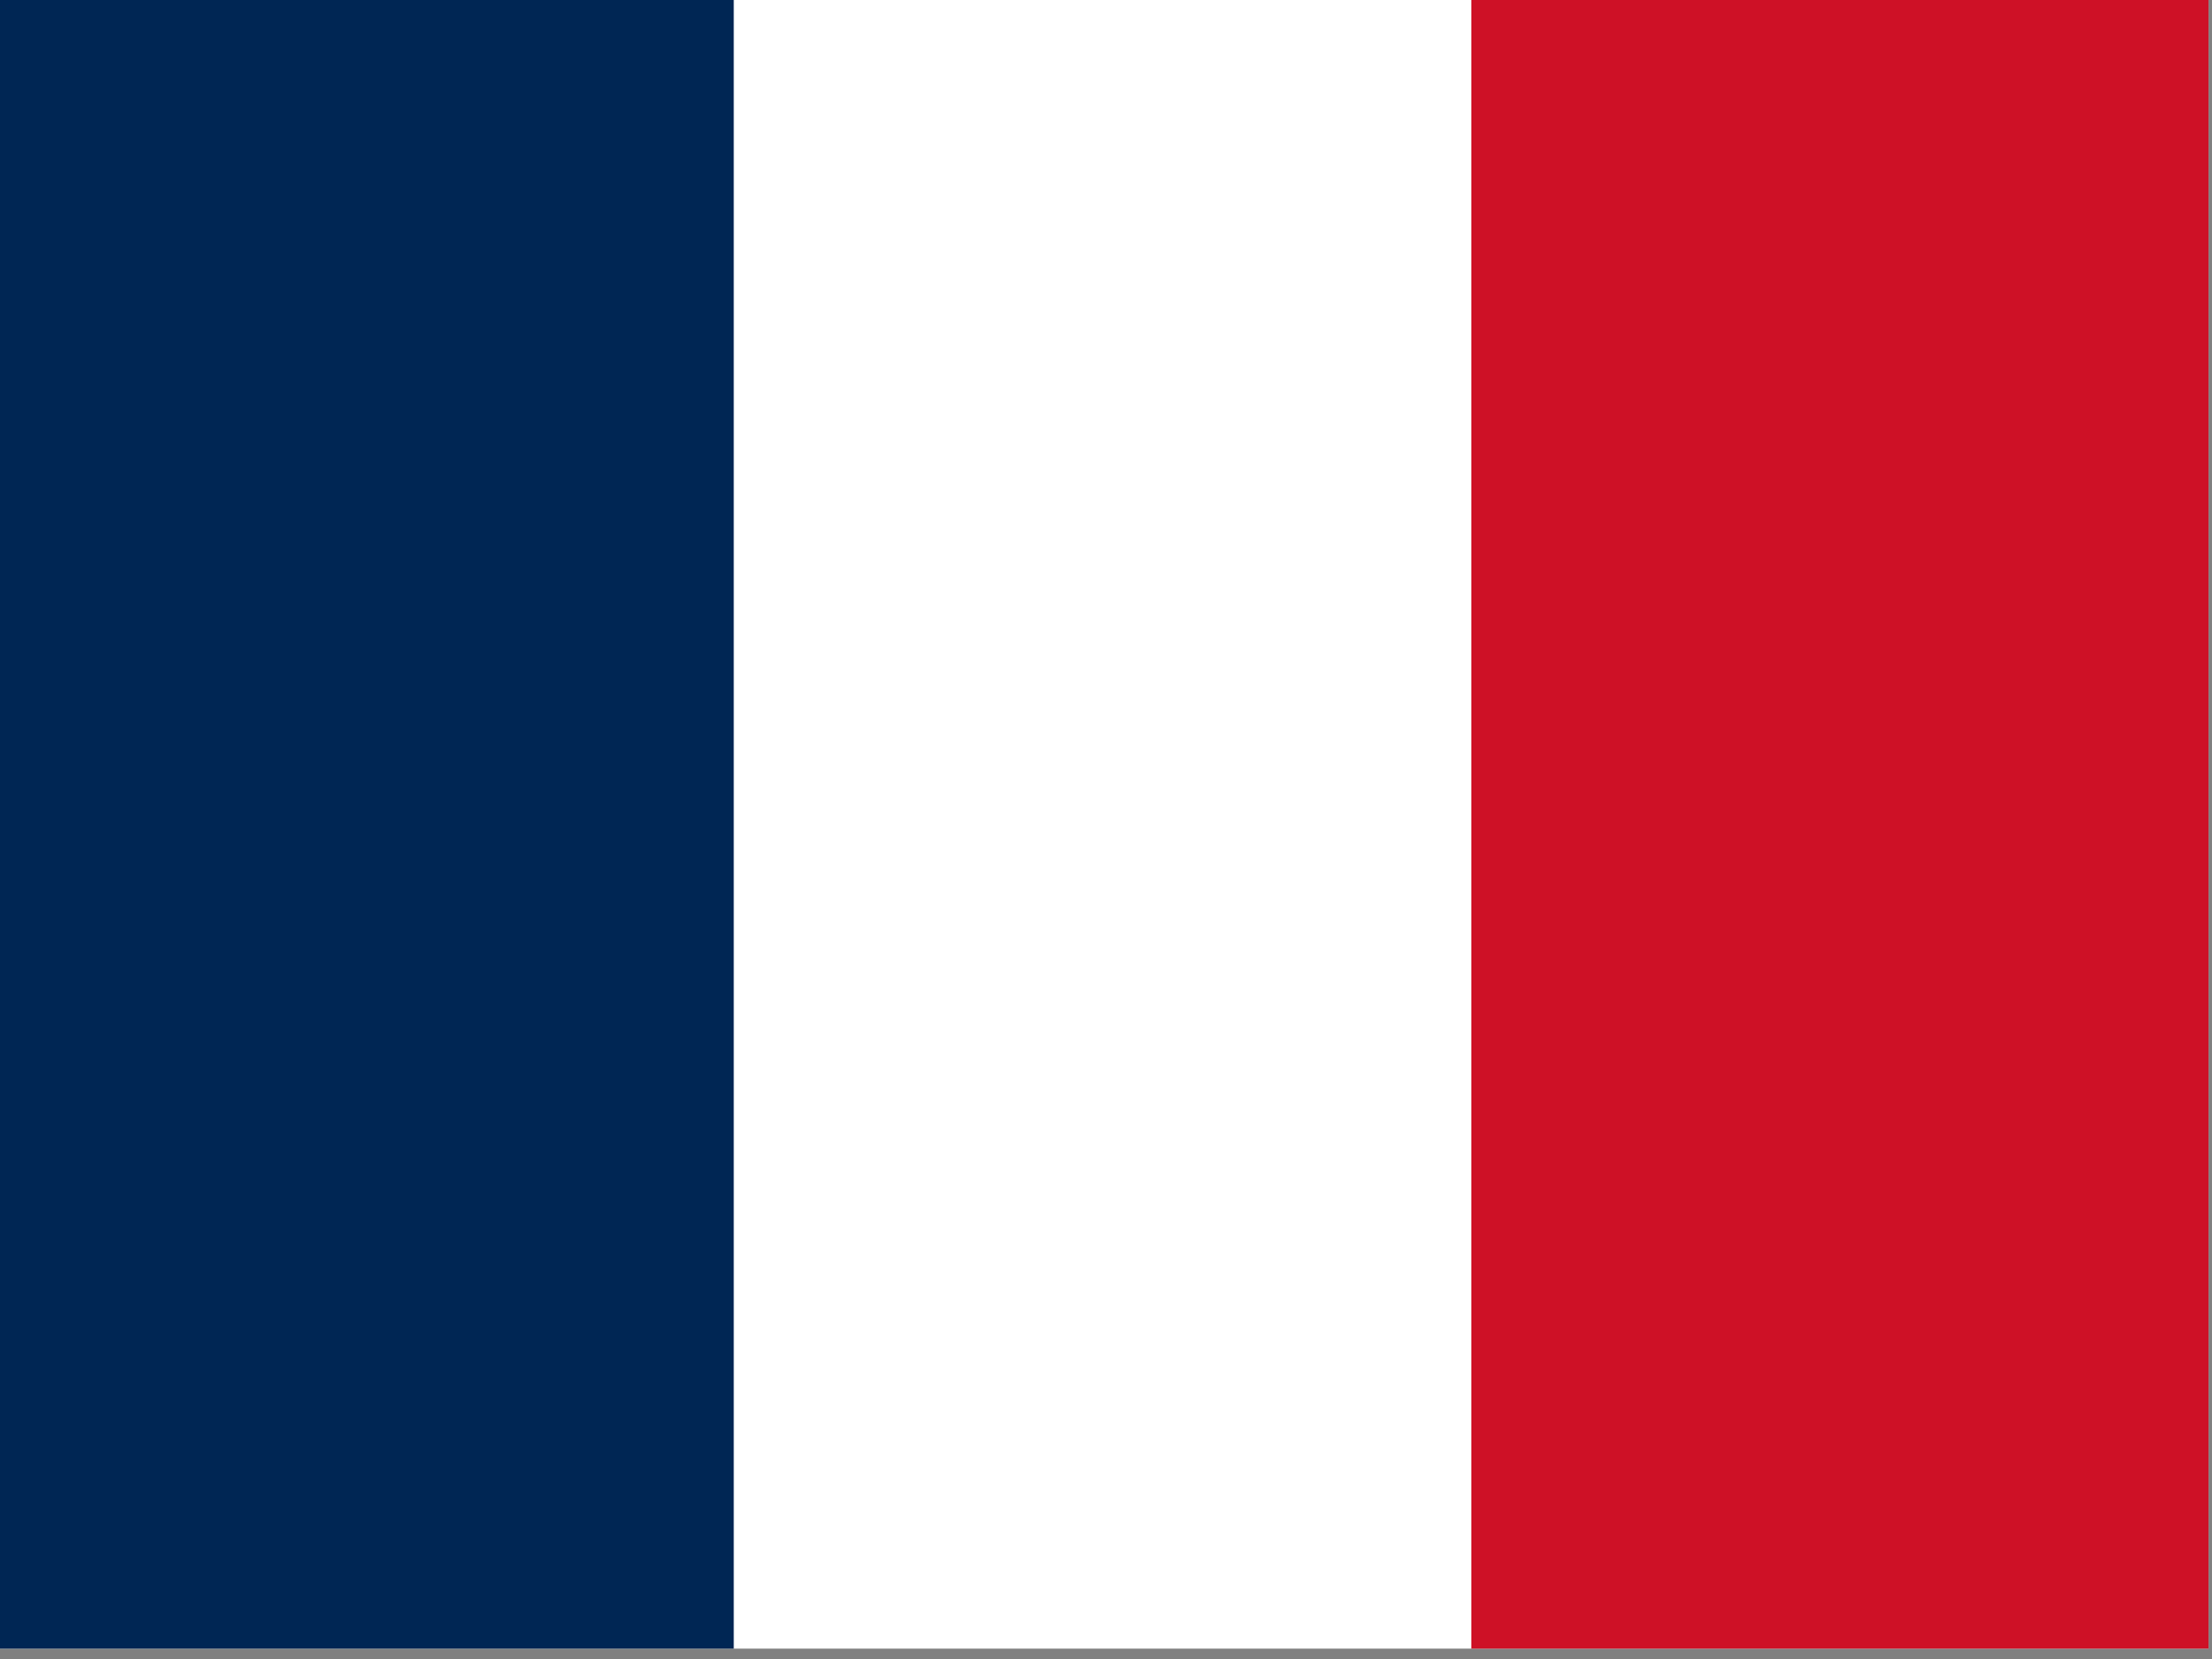
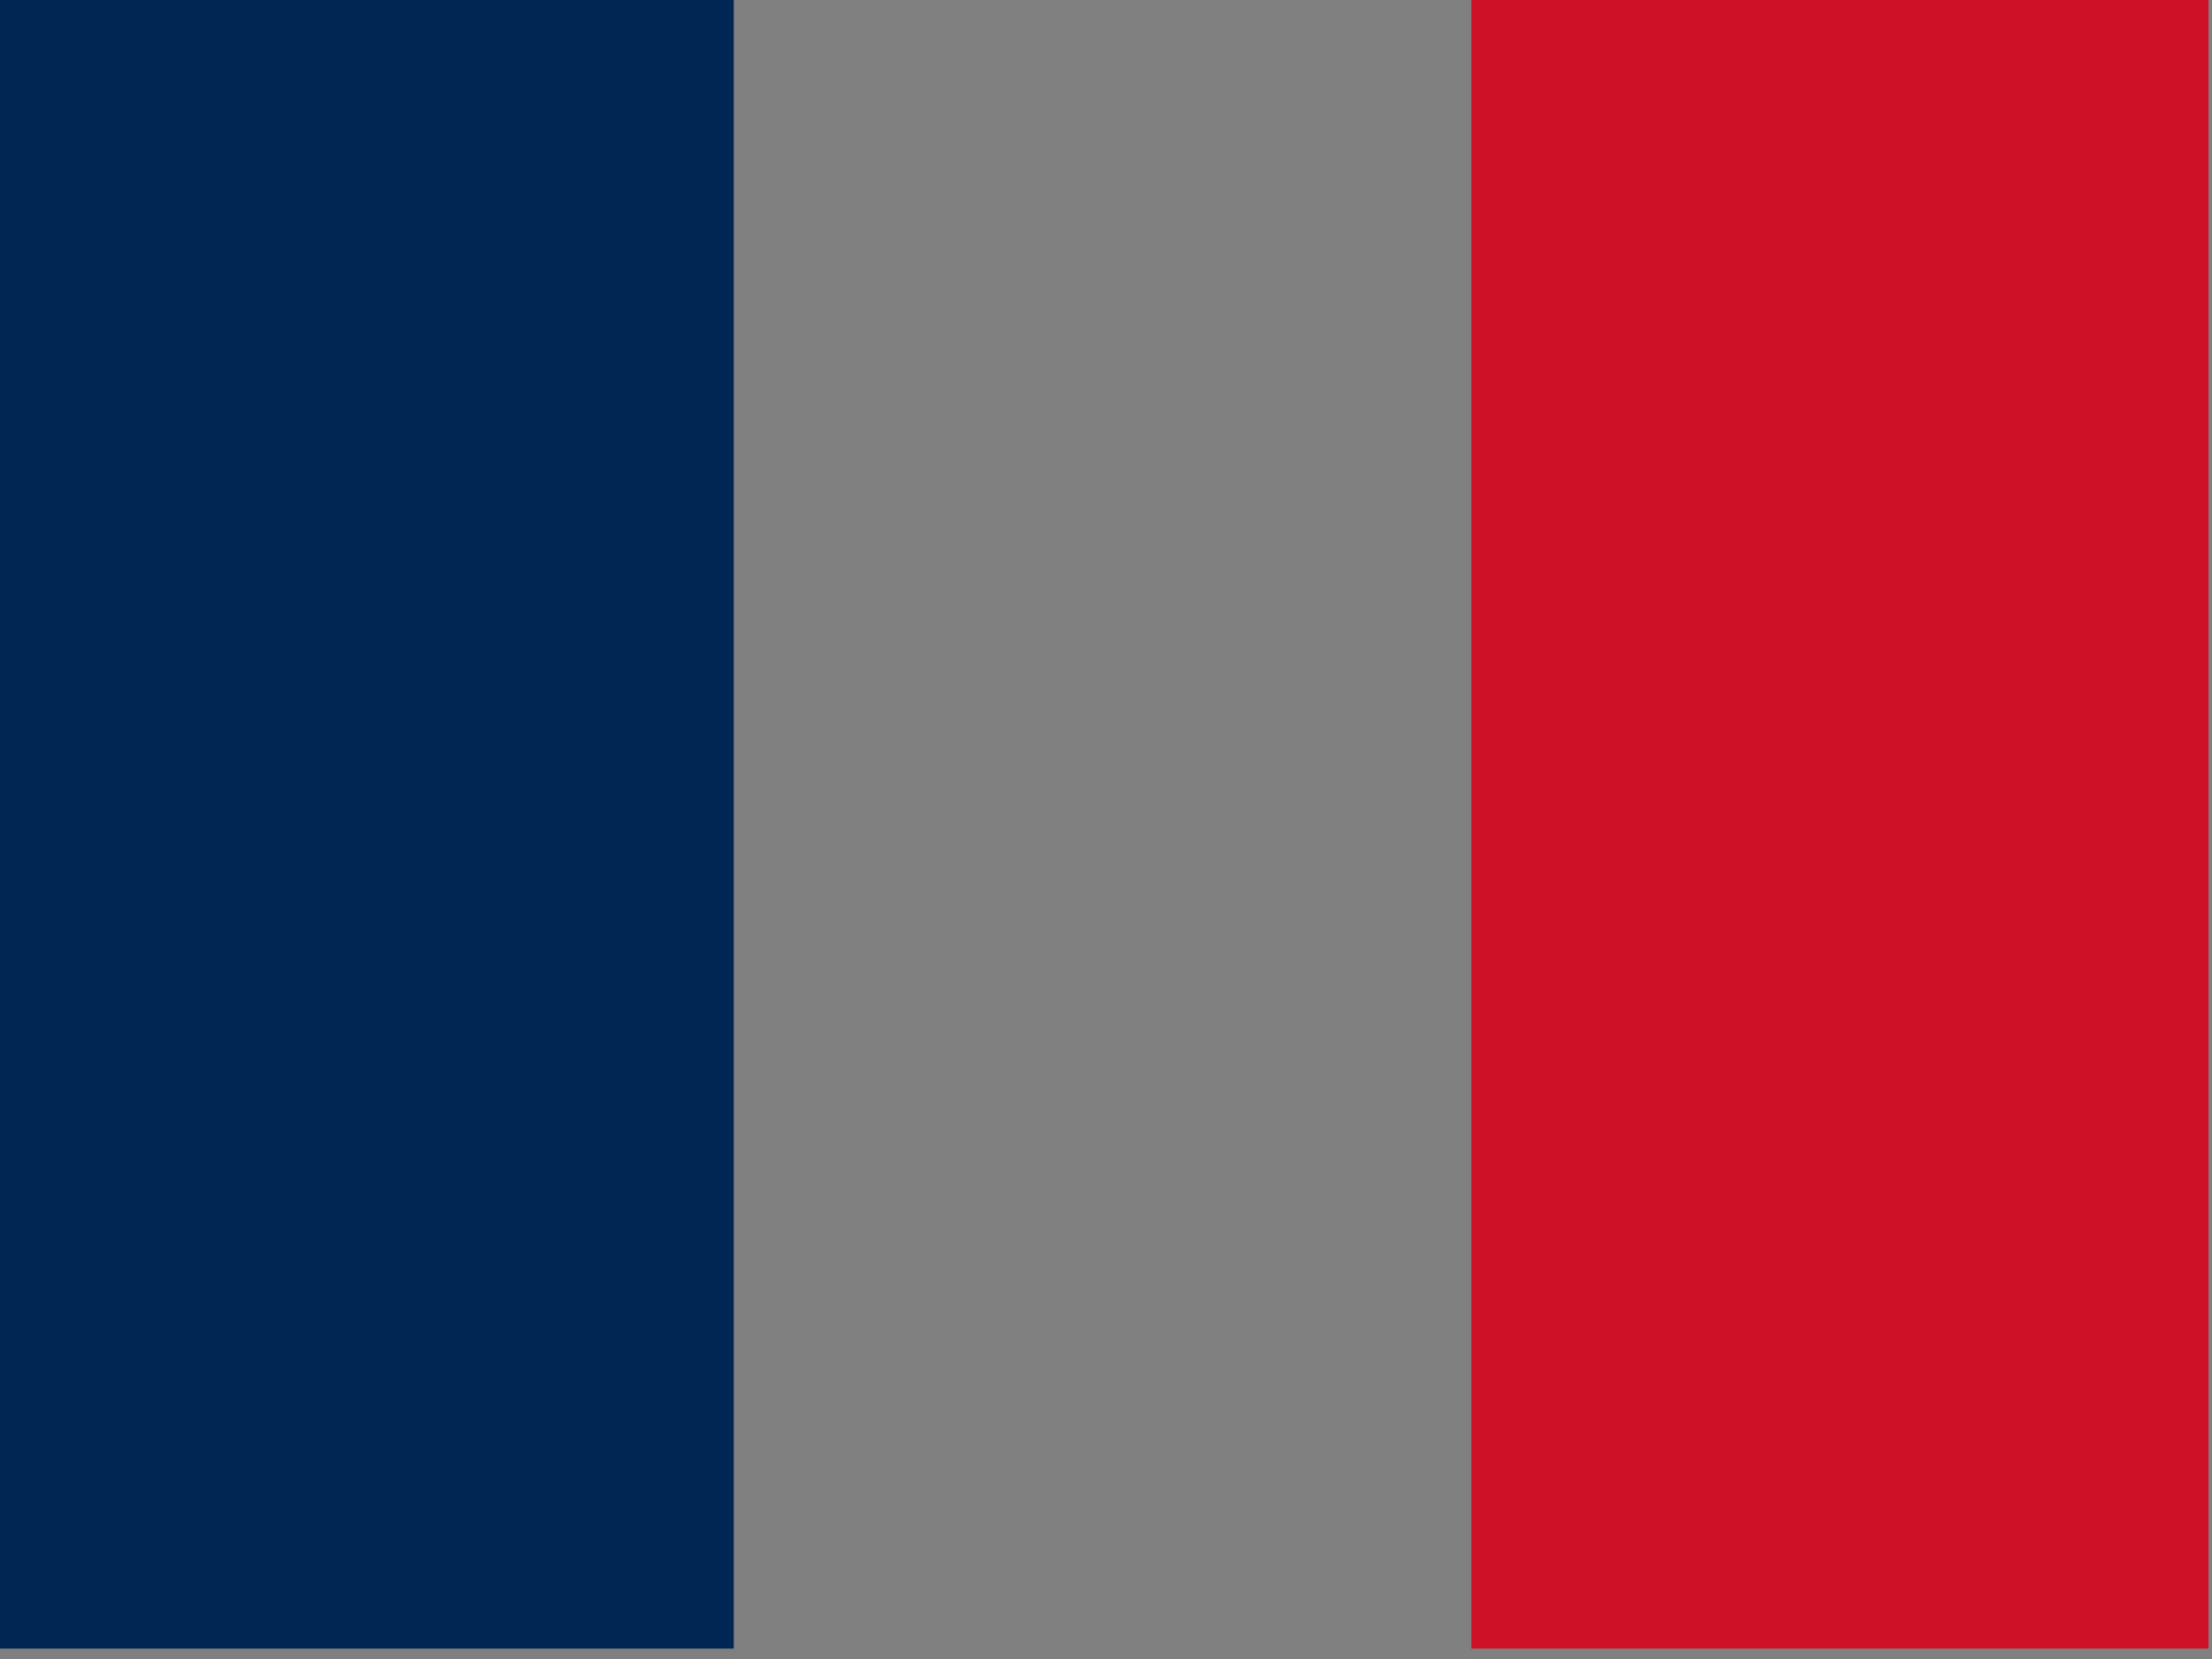
<svg xmlns="http://www.w3.org/2000/svg" id="flag-icons-fr" viewBox="1 3 640 480">
  <rect x="1" y="3" width="640" height="480" fill="#808080" stroke="none" />
  <g fill-rule="evenodd" stroke-width="0pt">
-     <path fill="#fff" d="M0 0h640v480H0z" />
    <path fill="#002654" d="M0 0h213.3v480H0z" />
    <path fill="#ce1126" d="M426.7 0H640v480H426.7z" />
  </g>
</svg>